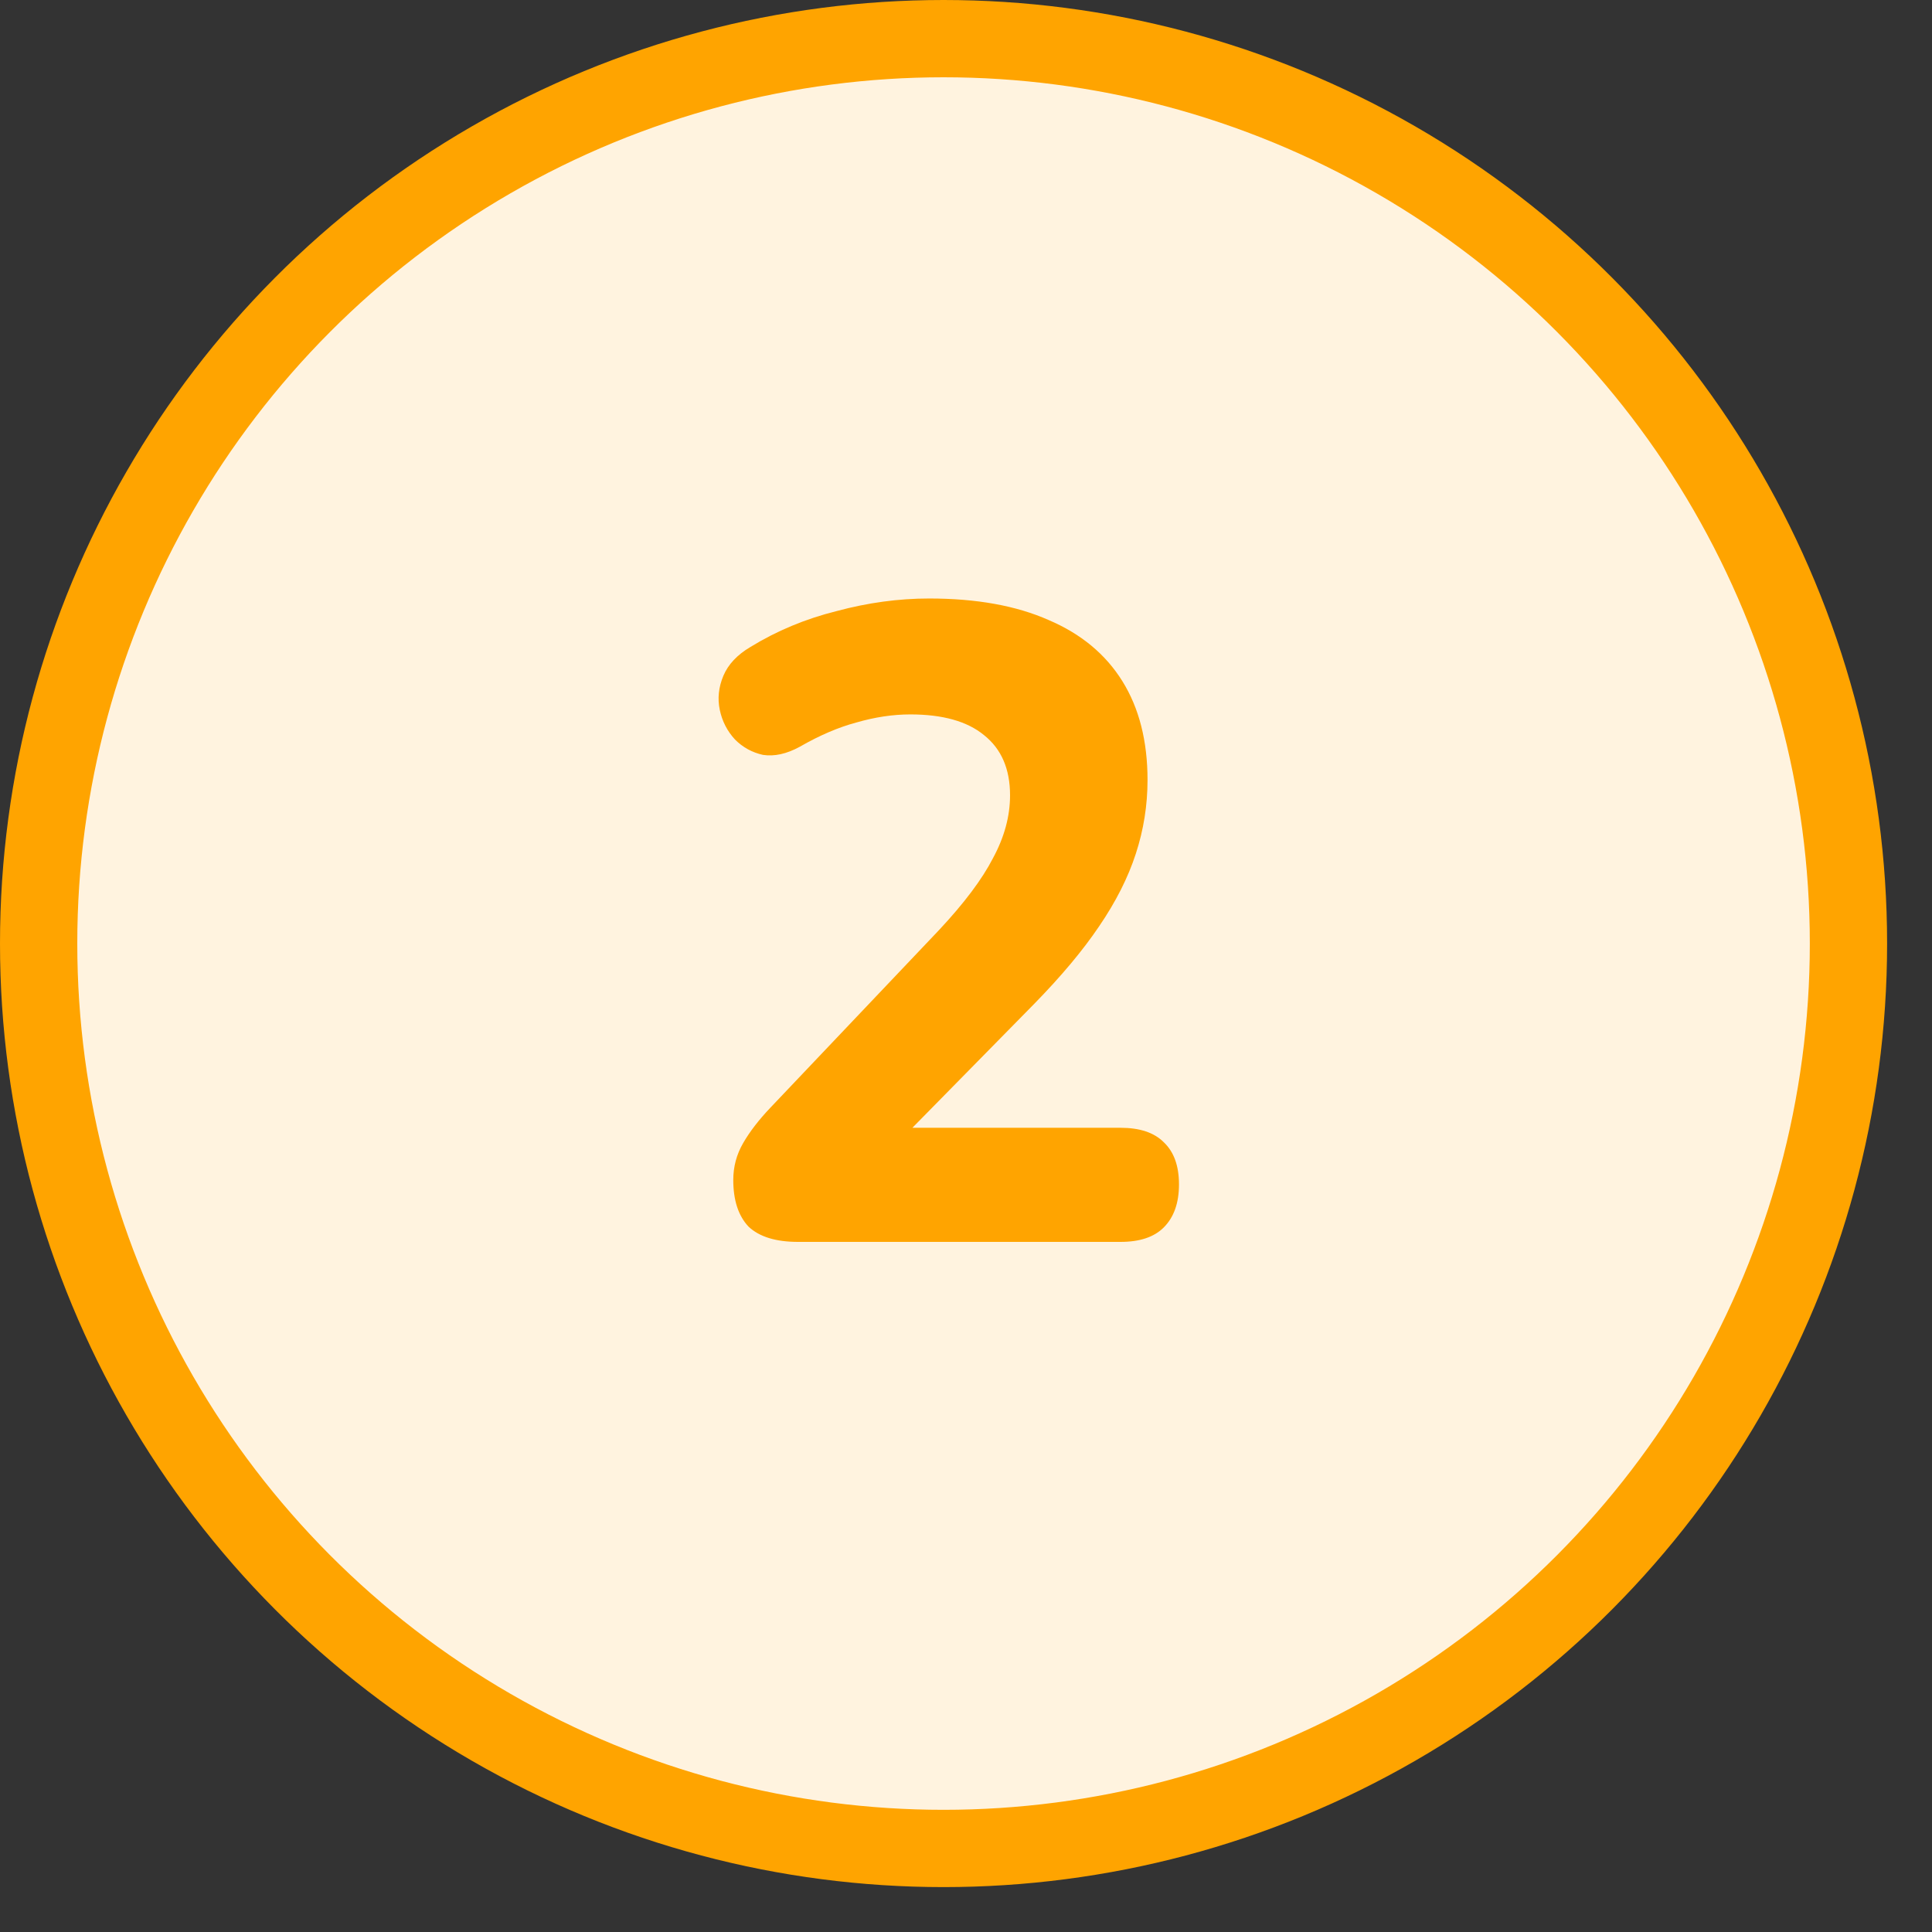
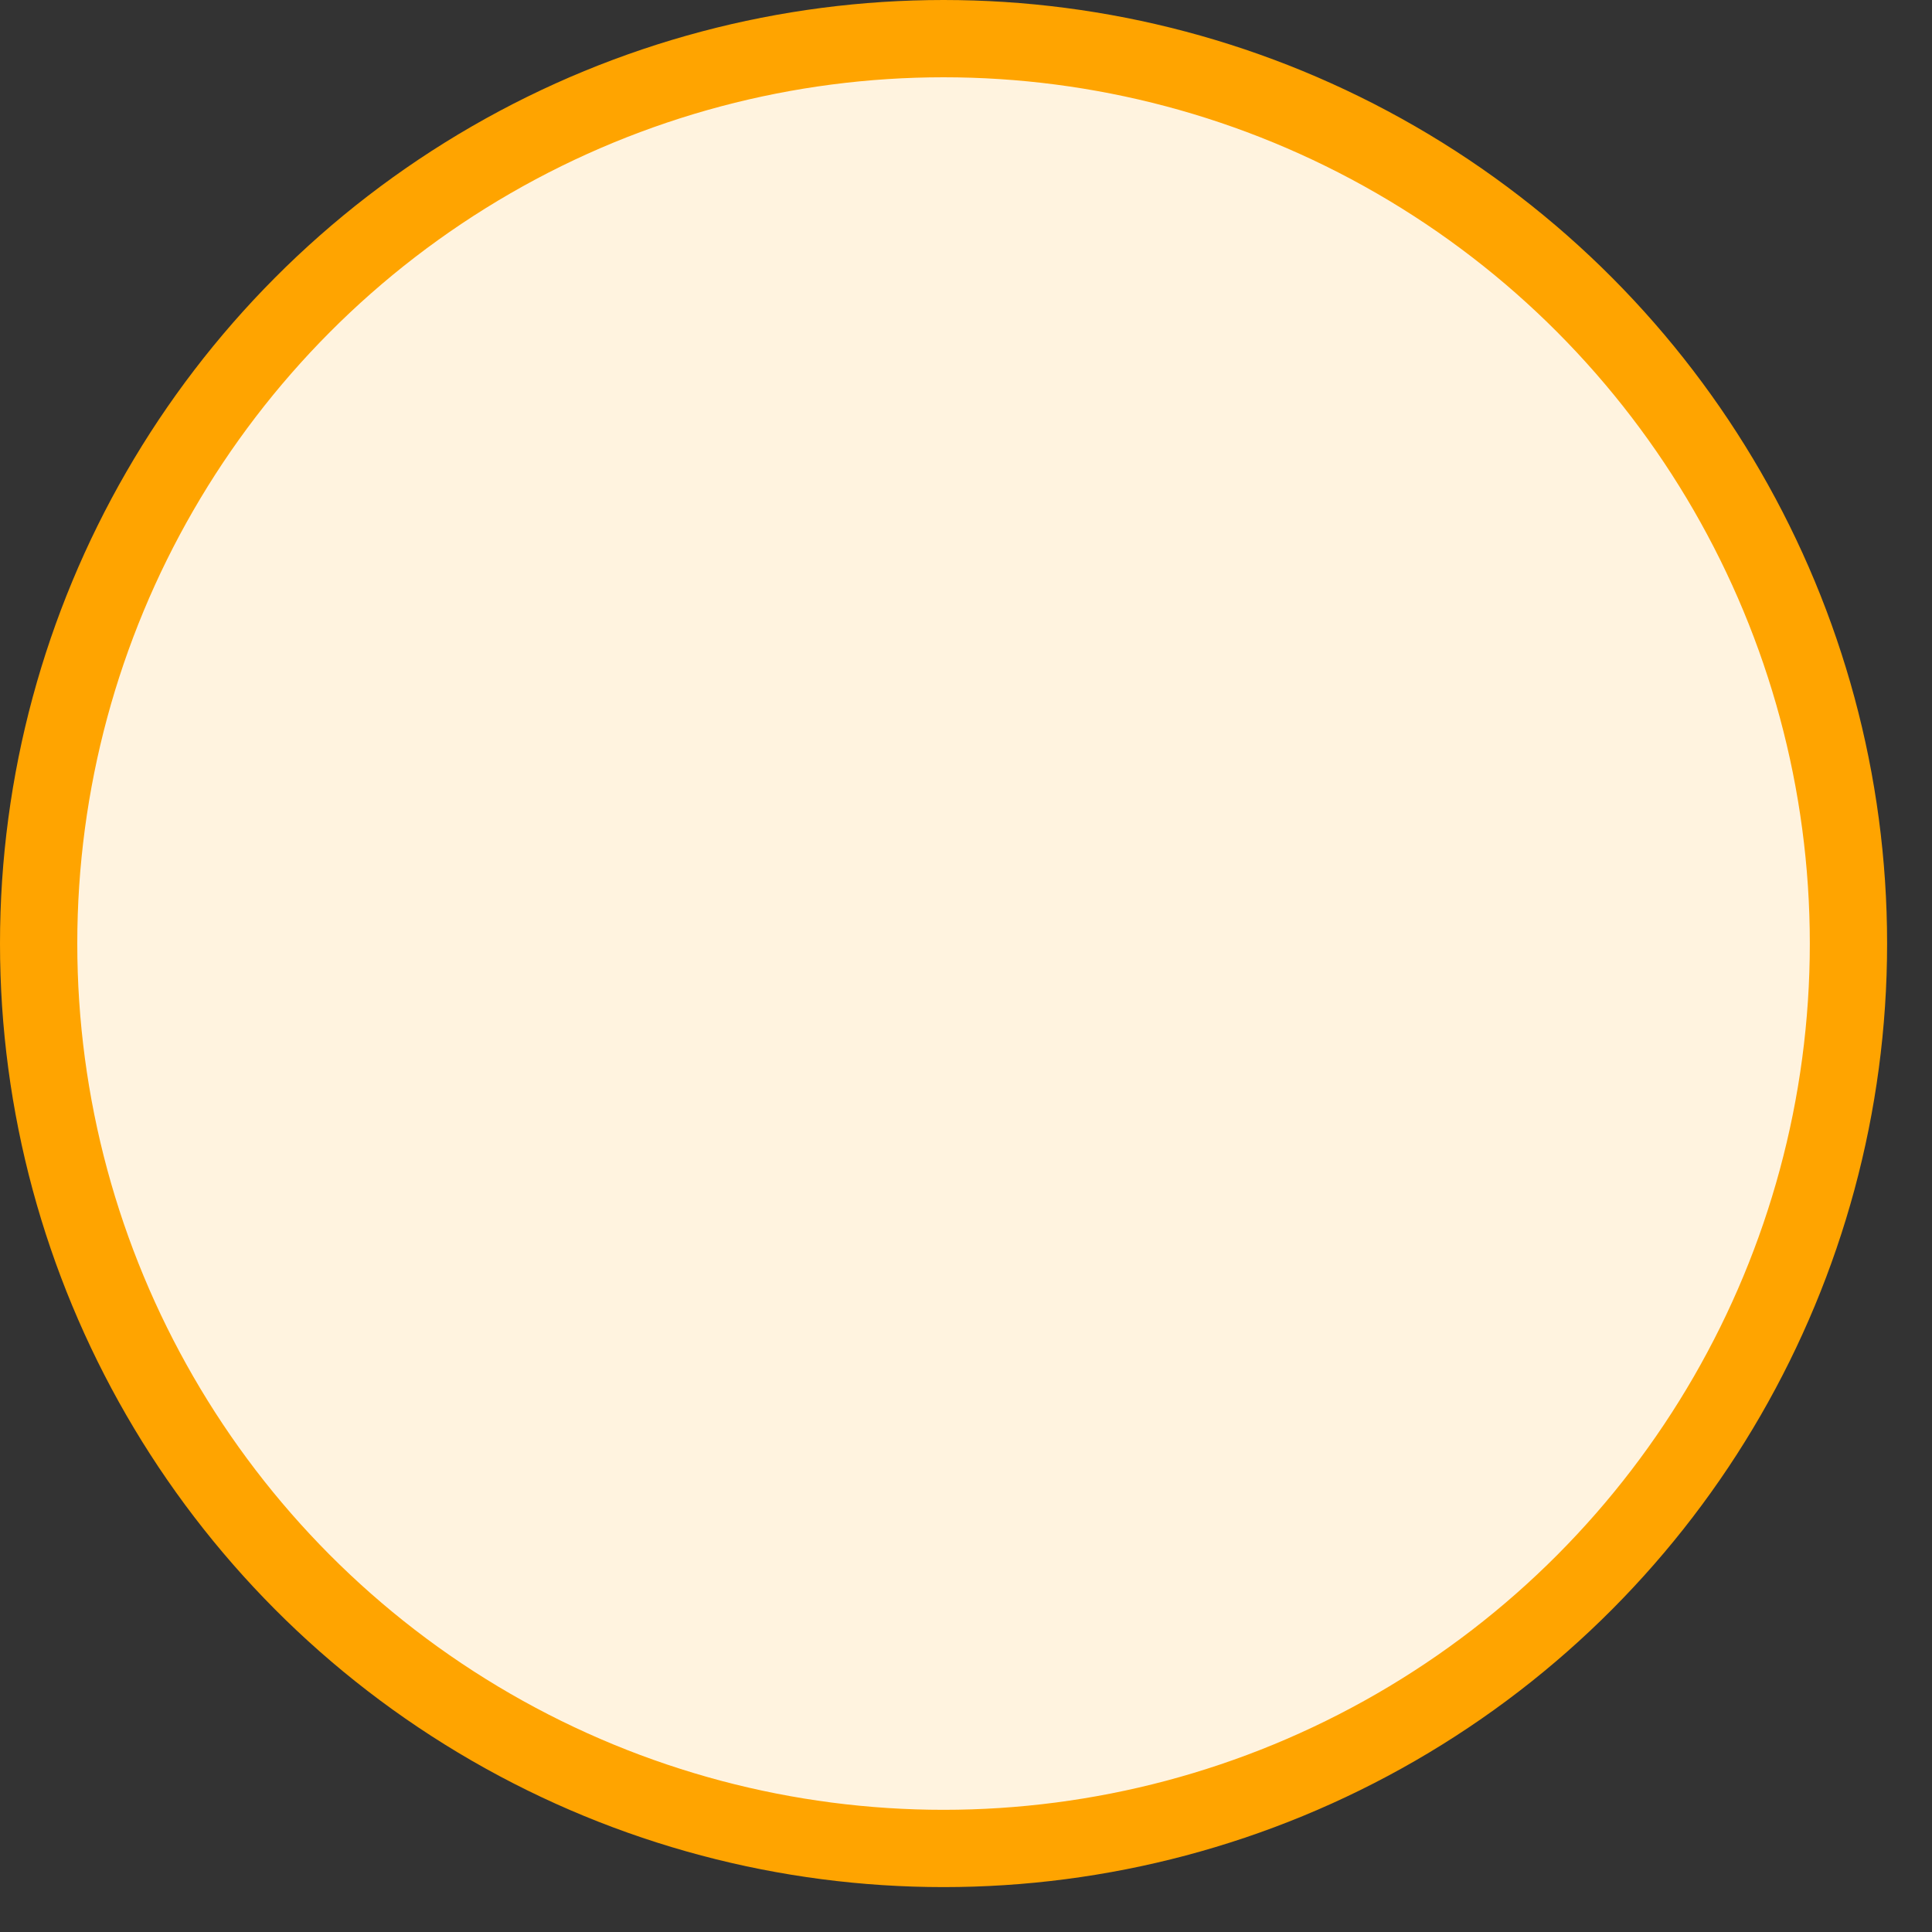
<svg xmlns="http://www.w3.org/2000/svg" width="50" height="50" viewBox="0 0 50 50" fill="none">
  <rect x="0" y="0" width="50" height="50" fill="#333333" stroke="none" />
  <circle cx="24.419" cy="24.419" r="23.419" fill="#FFF3DF" stroke="#FFA400" stroke-width="2" />
-   <path d="M20.651 32.14C20.078 32.14 19.651 32.008 19.372 31.745C19.109 31.466 18.977 31.063 18.977 30.536C18.977 30.195 19.062 29.877 19.233 29.582C19.403 29.288 19.636 28.985 19.93 28.675L24.302 24.07C24.954 23.373 25.419 22.753 25.698 22.21C25.992 21.667 26.14 21.125 26.14 20.582C26.14 19.9 25.915 19.381 25.465 19.024C25.031 18.667 24.395 18.489 23.558 18.489C23.109 18.489 22.644 18.559 22.163 18.698C21.698 18.822 21.209 19.032 20.698 19.326C20.357 19.512 20.039 19.582 19.744 19.536C19.465 19.474 19.225 19.342 19.023 19.14C18.822 18.923 18.69 18.667 18.628 18.373C18.566 18.078 18.597 17.784 18.721 17.489C18.845 17.195 19.078 16.947 19.419 16.745C20.101 16.326 20.845 16.016 21.651 15.815C22.457 15.598 23.256 15.489 24.047 15.489C25.271 15.489 26.302 15.675 27.14 16.047C27.977 16.404 28.613 16.931 29.047 17.629C29.481 18.326 29.698 19.179 29.698 20.187C29.698 20.838 29.597 21.474 29.395 22.094C29.194 22.714 28.876 23.342 28.442 23.977C28.023 24.598 27.465 25.264 26.768 25.977L22.698 30.117V29.187H29C29.496 29.187 29.868 29.311 30.116 29.559C30.38 29.807 30.512 30.171 30.512 30.652C30.512 31.133 30.38 31.505 30.116 31.768C29.868 32.016 29.496 32.14 29 32.14H20.651Z" fill="#FFA400" />
</svg>